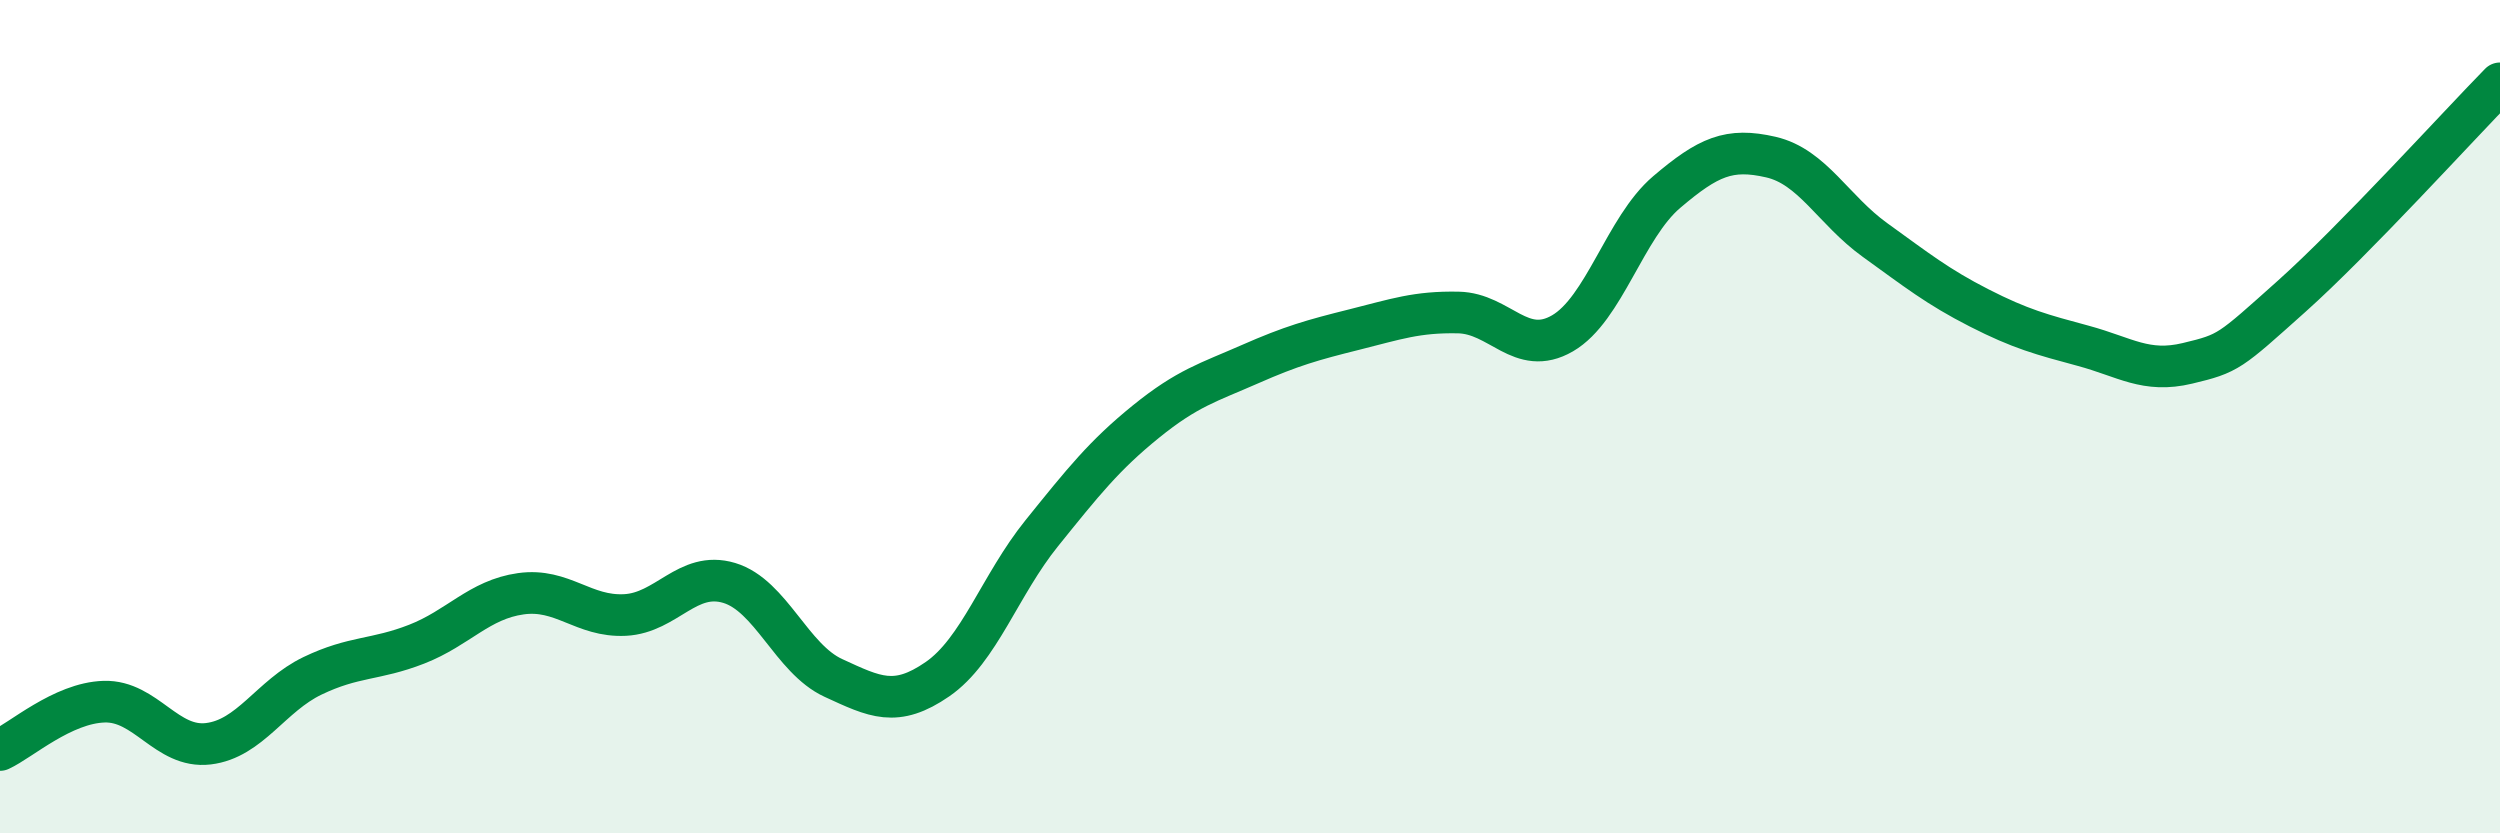
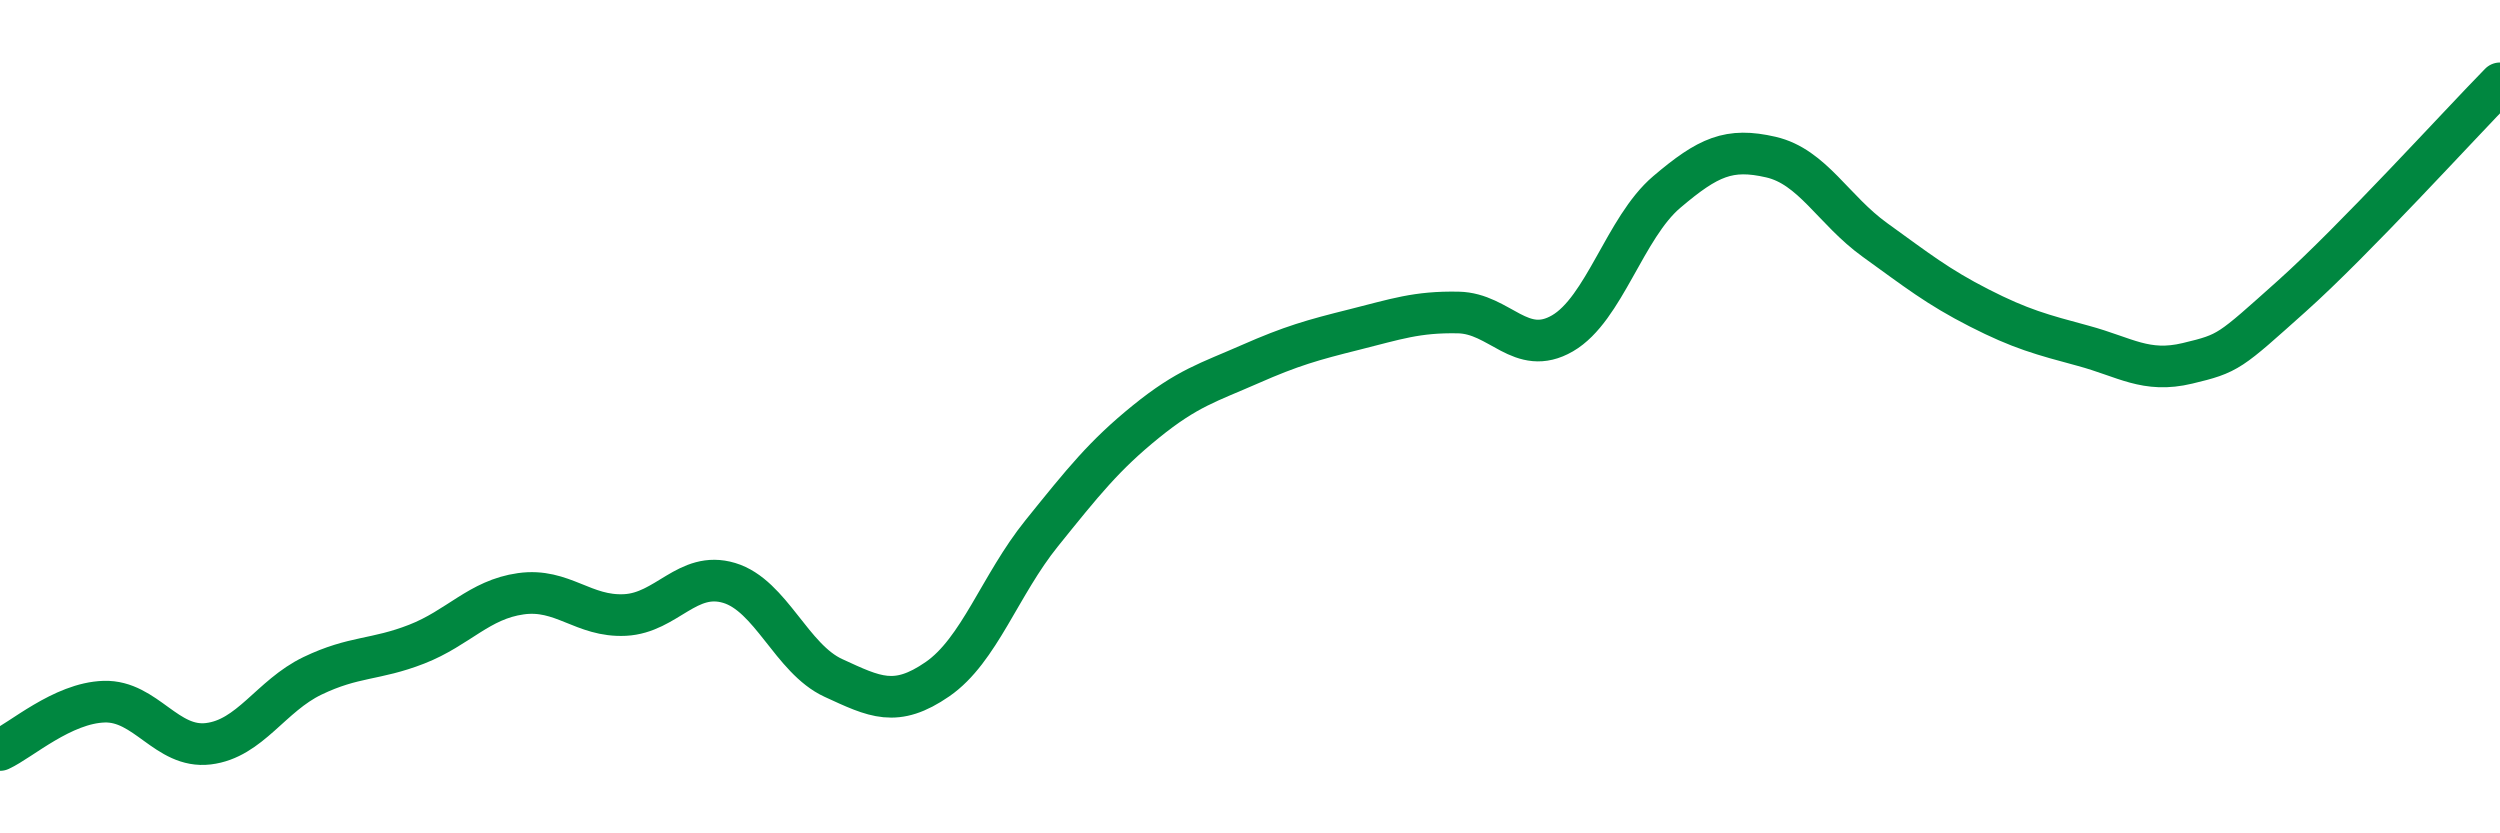
<svg xmlns="http://www.w3.org/2000/svg" width="60" height="20" viewBox="0 0 60 20">
-   <path d="M 0,18 C 0.5,17.77 1.5,16.87 2.5,16.84 C 3.5,16.81 4,17.97 5,17.85 C 6,17.73 6.5,16.7 7.5,16.22 C 8.5,15.74 9,15.85 10,15.46 C 11,15.07 11.5,14.39 12.5,14.25 C 13.5,14.11 14,14.81 15,14.76 C 16,14.71 16.5,13.69 17.5,13.99 C 18.5,14.29 19,15.81 20,16.27 C 21,16.73 21.5,16.99 22.5,16.3 C 23.5,15.61 24,14.04 25,12.8 C 26,11.56 26.5,10.93 27.5,10.12 C 28.5,9.31 29,9.18 30,8.74 C 31,8.3 31.5,8.16 32.5,7.91 C 33.5,7.66 34,7.48 35,7.5 C 36,7.52 36.5,8.58 37.5,8 C 38.5,7.42 39,5.46 40,4.61 C 41,3.76 41.5,3.54 42.5,3.77 C 43.5,4 44,5.04 45,5.76 C 46,6.48 46.5,6.88 47.5,7.39 C 48.5,7.9 49,8.03 50,8.3 C 51,8.57 51.5,8.96 52.5,8.72 C 53.5,8.48 53.5,8.45 55,7.11 C 56.5,5.77 59,3.02 60,2L60 20L0 20Z" fill="#008740" opacity="0.1" stroke-linecap="round" stroke-linejoin="round" />
  <path d="M 0,18 C 0.5,17.77 1.5,16.87 2.5,16.84 C 3.5,16.81 4,17.97 5,17.85 C 6,17.73 6.5,16.7 7.5,16.22 C 8.5,15.74 9,15.85 10,15.46 C 11,15.07 11.5,14.39 12.5,14.25 C 13.5,14.11 14,14.81 15,14.76 C 16,14.71 16.5,13.69 17.5,13.99 C 18.5,14.29 19,15.81 20,16.27 C 21,16.73 21.5,16.99 22.5,16.3 C 23.5,15.61 24,14.04 25,12.8 C 26,11.56 26.5,10.93 27.5,10.12 C 28.5,9.31 29,9.18 30,8.74 C 31,8.3 31.5,8.16 32.5,7.91 C 33.5,7.66 34,7.48 35,7.5 C 36,7.52 36.5,8.58 37.5,8 C 38.5,7.42 39,5.46 40,4.61 C 41,3.76 41.5,3.54 42.5,3.77 C 43.5,4 44,5.04 45,5.76 C 46,6.48 46.5,6.88 47.5,7.39 C 48.5,7.9 49,8.03 50,8.3 C 51,8.57 51.5,8.96 52.5,8.72 C 53.5,8.48 53.5,8.45 55,7.11 C 56.5,5.77 59,3.02 60,2" stroke="#008740" stroke-width="1" fill="none" stroke-linecap="round" stroke-linejoin="round" />
</svg>